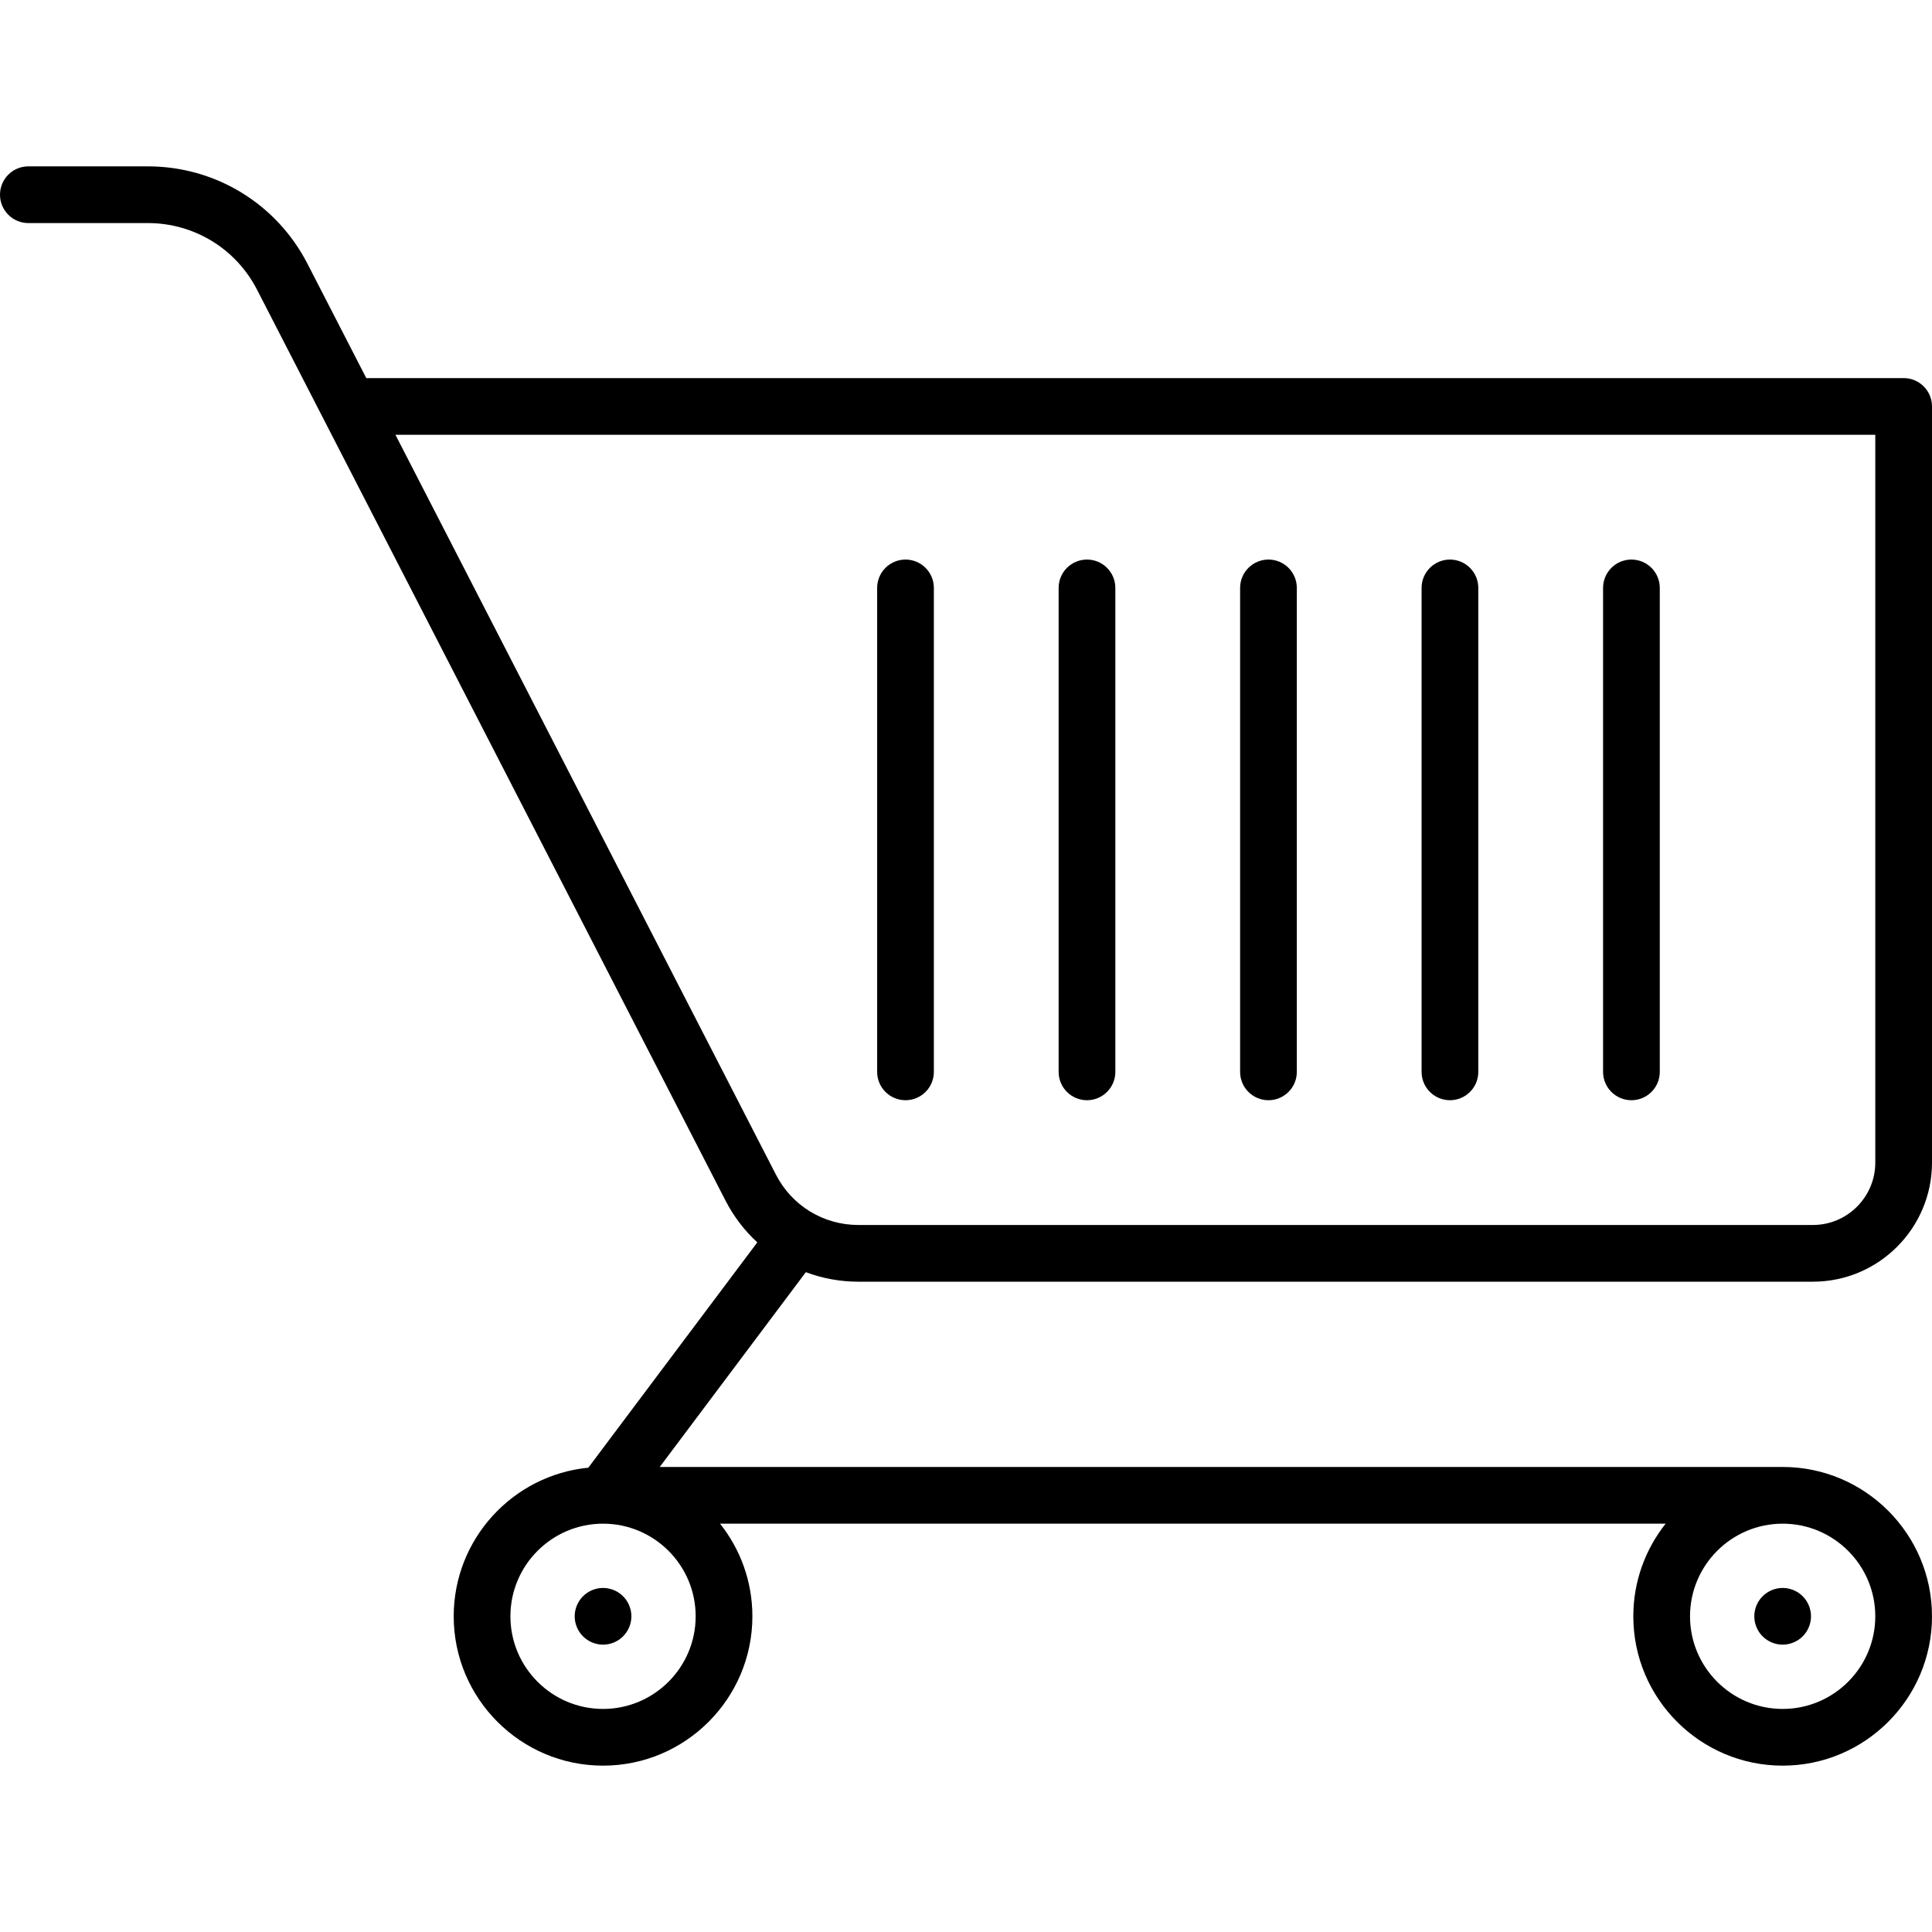
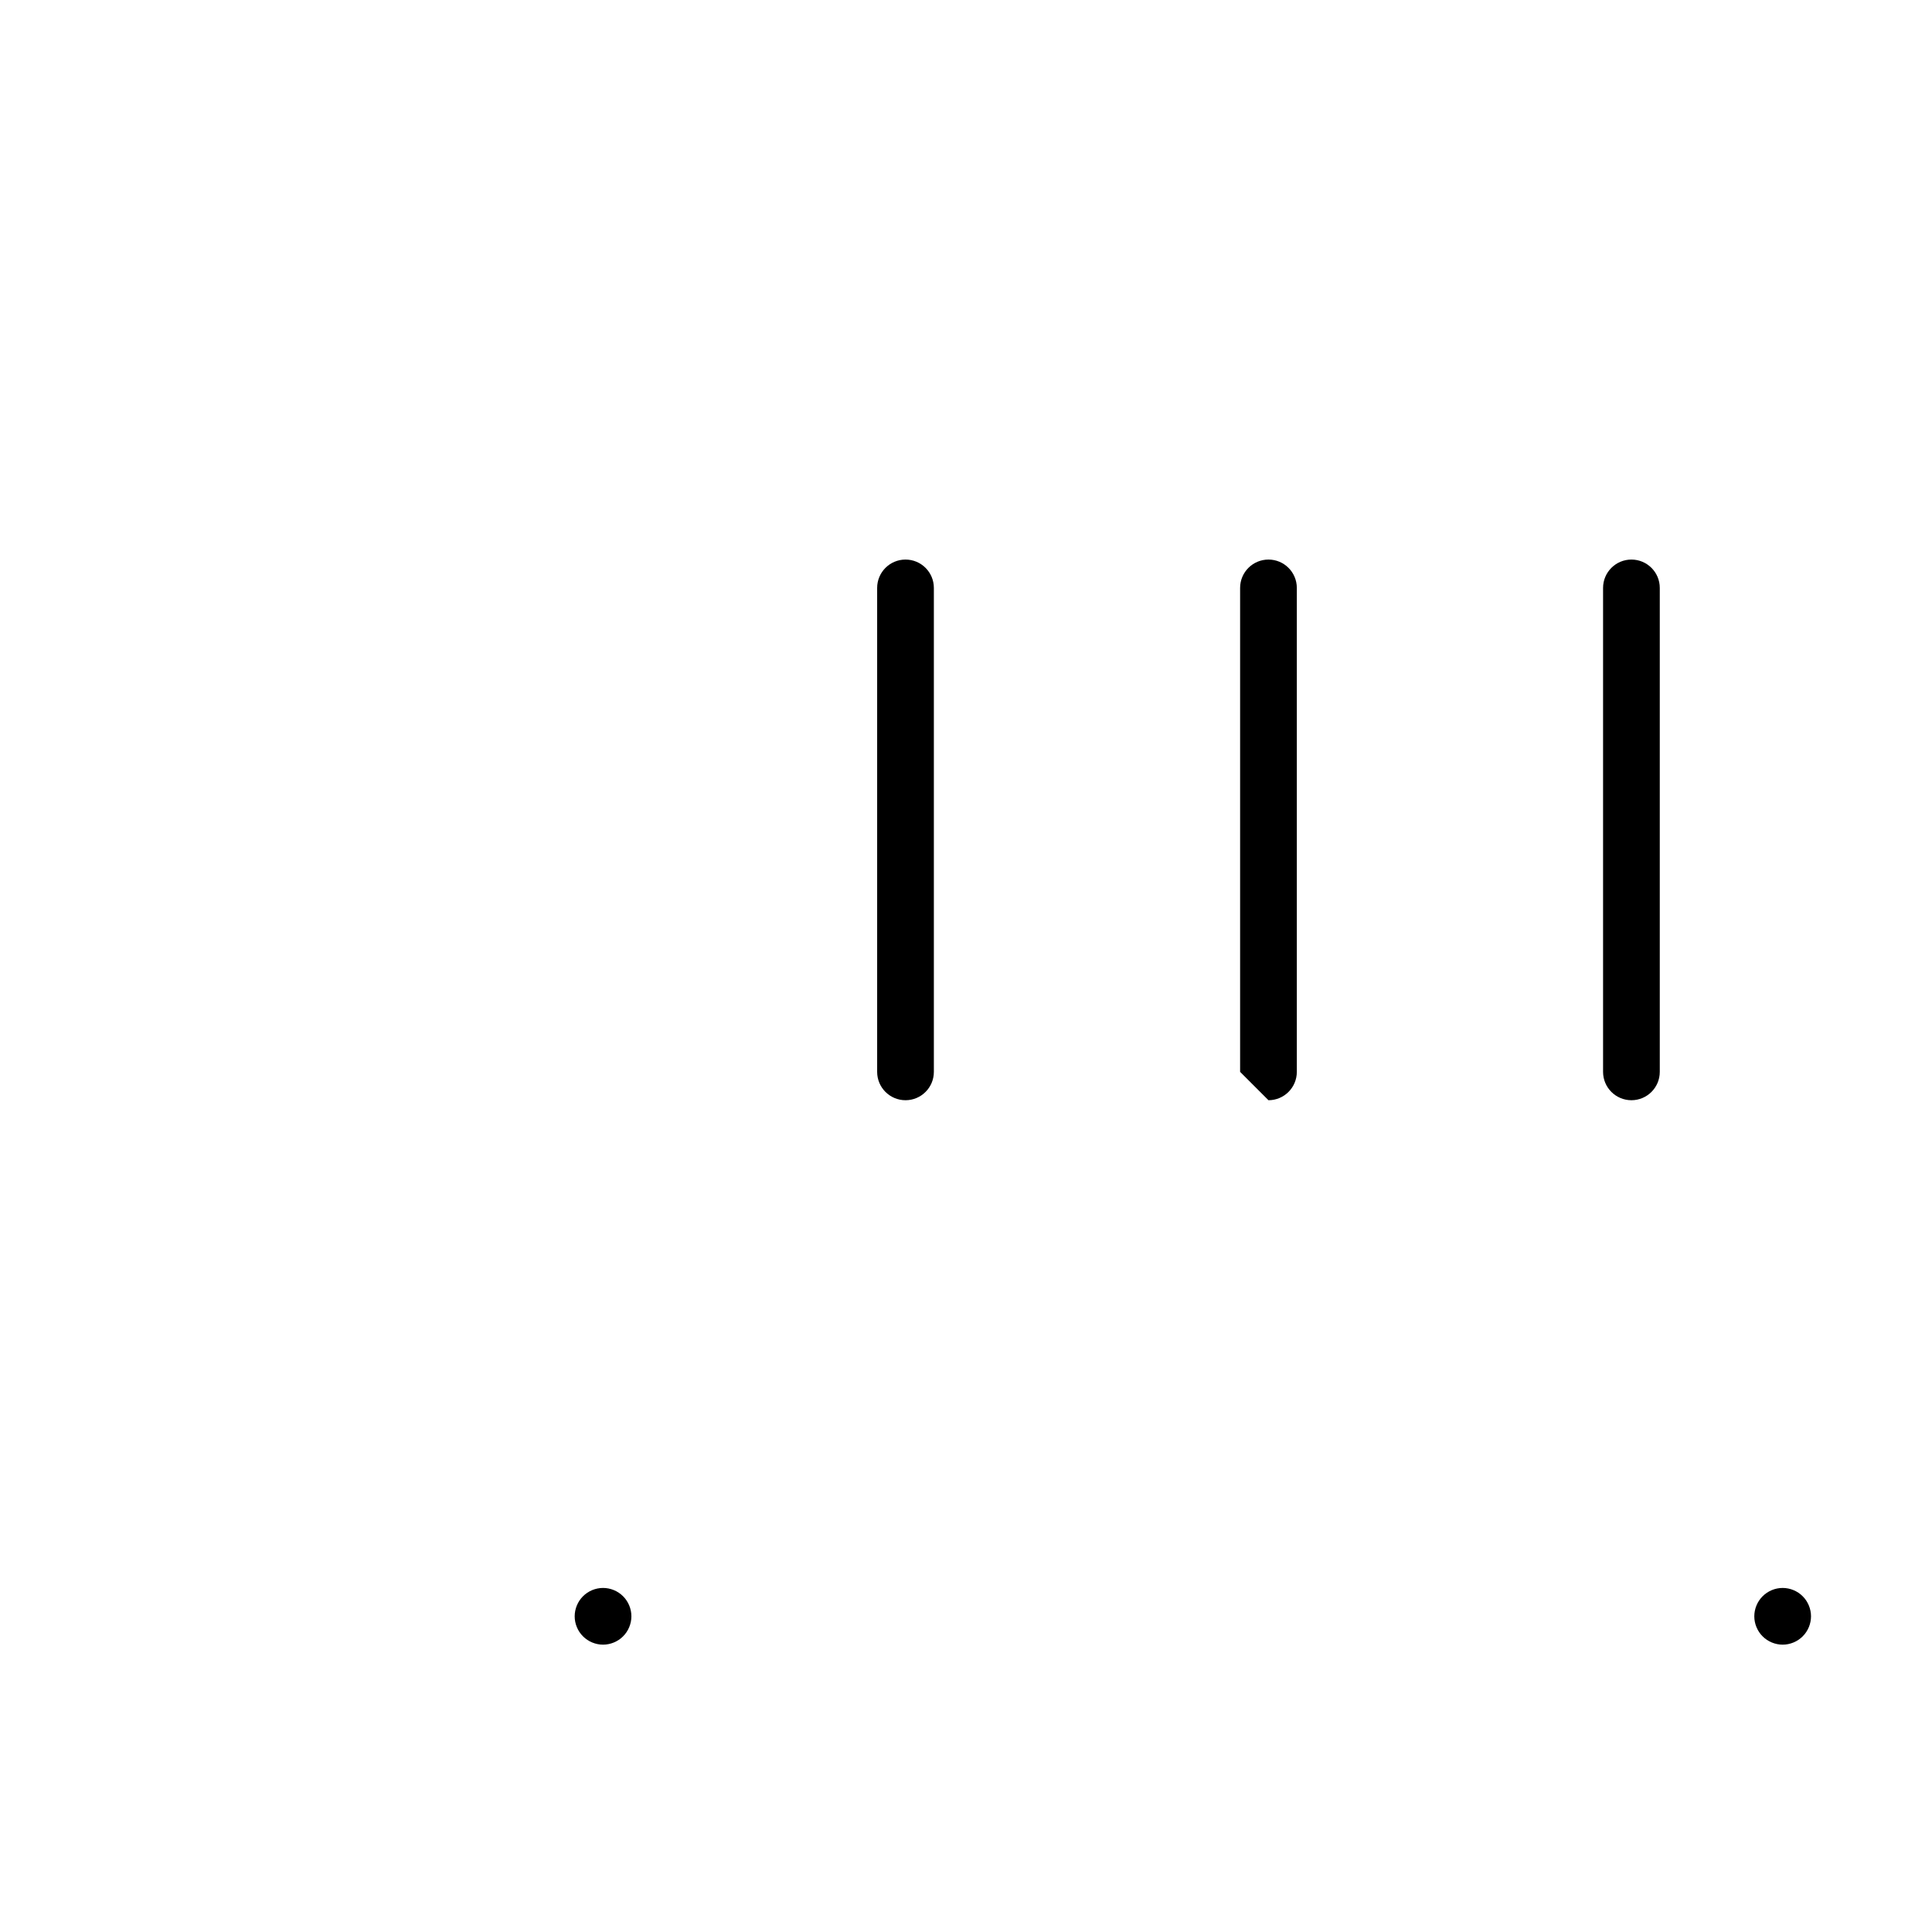
<svg xmlns="http://www.w3.org/2000/svg" fill="#000000" height="800px" width="800px" version="1.1" id="Capa_1" viewBox="0 0 511 511" xml:space="preserve">
  <g>
-     <path d="M227.027,339H479.5c17.369,0,31.5-14.131,31.5-31.5v-200c0-4.142-3.358-7.5-7.5-7.5H96.876L81.333,69.776   C73.156,53.877,56.97,44,39.092,44H7.5C3.358,44,0,47.358,0,51.5S3.358,59,7.5,59h31.592c12.232,0,23.307,6.758,28.902,17.636   L191.9,317.565c2.174,4.228,5.035,7.936,8.4,11.035l-44.695,59.594C135.646,390.157,120,407.034,120,427.5   c0,21.78,17.72,39.5,39.5,39.5s39.5-17.72,39.5-39.5c0-9.25-3.205-17.761-8.551-24.5h250.101c-5.346,6.739-8.551,15.25-8.551,24.5   c0,21.78,17.72,39.5,39.5,39.5s39.5-17.72,39.5-39.5S493.28,388,471.5,388h-297l38.637-51.516   C217.499,338.115,222.185,339,227.027,339z M159.5,452c-13.509,0-24.5-10.991-24.5-24.5c0-13.506,10.986-24.495,24.491-24.5   c0.001,0,0.002,0,0.003,0c0.003,0,0.005,0,0.008,0C173.01,403.001,184,413.991,184,427.5C184,441.009,173.009,452,159.5,452z    M496,427.5c0,13.509-10.991,24.5-24.5,24.5S447,441.009,447,427.5s10.991-24.5,24.5-24.5S496,413.991,496,427.5z M104.591,115H496   v192.5c0,9.098-7.402,16.5-16.5,16.5H227.027c-9.222,0-17.57-5.094-21.788-13.295L104.591,115z" />
    <path d="M159.5,420c-1.97,0-3.91,0.8-5.3,2.2c-1.4,1.39-2.2,3.33-2.2,5.3c0,1.98,0.8,3.91,2.2,5.3c1.39,1.4,3.33,2.2,5.3,2.2   c1.97,0,3.91-0.8,5.3-2.2c1.4-1.39,2.2-3.33,2.2-5.3c0-1.97-0.8-3.91-2.2-5.3C163.41,420.8,161.47,420,159.5,420z" />
    <path d="M466.2,422.2c-1.4,1.39-2.2,3.33-2.2,5.3c0,1.98,0.8,3.91,2.2,5.3c1.39,1.4,3.33,2.2,5.3,2.2c1.97,0,3.91-0.8,5.3-2.2   c1.4-1.39,2.2-3.32,2.2-5.3c0-1.97-0.8-3.91-2.2-5.3c-1.39-1.4-3.33-2.2-5.3-2.2C469.53,420,467.59,420.8,466.2,422.2z" />
    <path d="M431.5,291c4.142,0,7.5-3.358,7.5-7.5v-128c0-4.142-3.358-7.5-7.5-7.5s-7.5,3.358-7.5,7.5v128   C424,287.642,427.358,291,431.5,291z" />
-     <path d="M383.5,291c4.142,0,7.5-3.358,7.5-7.5v-128c0-4.142-3.358-7.5-7.5-7.5s-7.5,3.358-7.5,7.5v128   C376,287.642,379.358,291,383.5,291z" />
-     <path d="M335.5,291c4.142,0,7.5-3.358,7.5-7.5v-128c0-4.142-3.358-7.5-7.5-7.5s-7.5,3.358-7.5,7.5v128   C328,287.642,331.358,291,335.5,291z" />
-     <path d="M287.5,291c4.142,0,7.5-3.358,7.5-7.5v-128c0-4.142-3.358-7.5-7.5-7.5s-7.5,3.358-7.5,7.5v128   C280,287.642,283.358,291,287.5,291z" />
+     <path d="M335.5,291c4.142,0,7.5-3.358,7.5-7.5v-128c0-4.142-3.358-7.5-7.5-7.5s-7.5,3.358-7.5,7.5v128   z" />
    <path d="M239.5,291c4.142,0,7.5-3.358,7.5-7.5v-128c0-4.142-3.358-7.5-7.5-7.5s-7.5,3.358-7.5,7.5v128   C232,287.642,235.358,291,239.5,291z" />
  </g>
</svg>